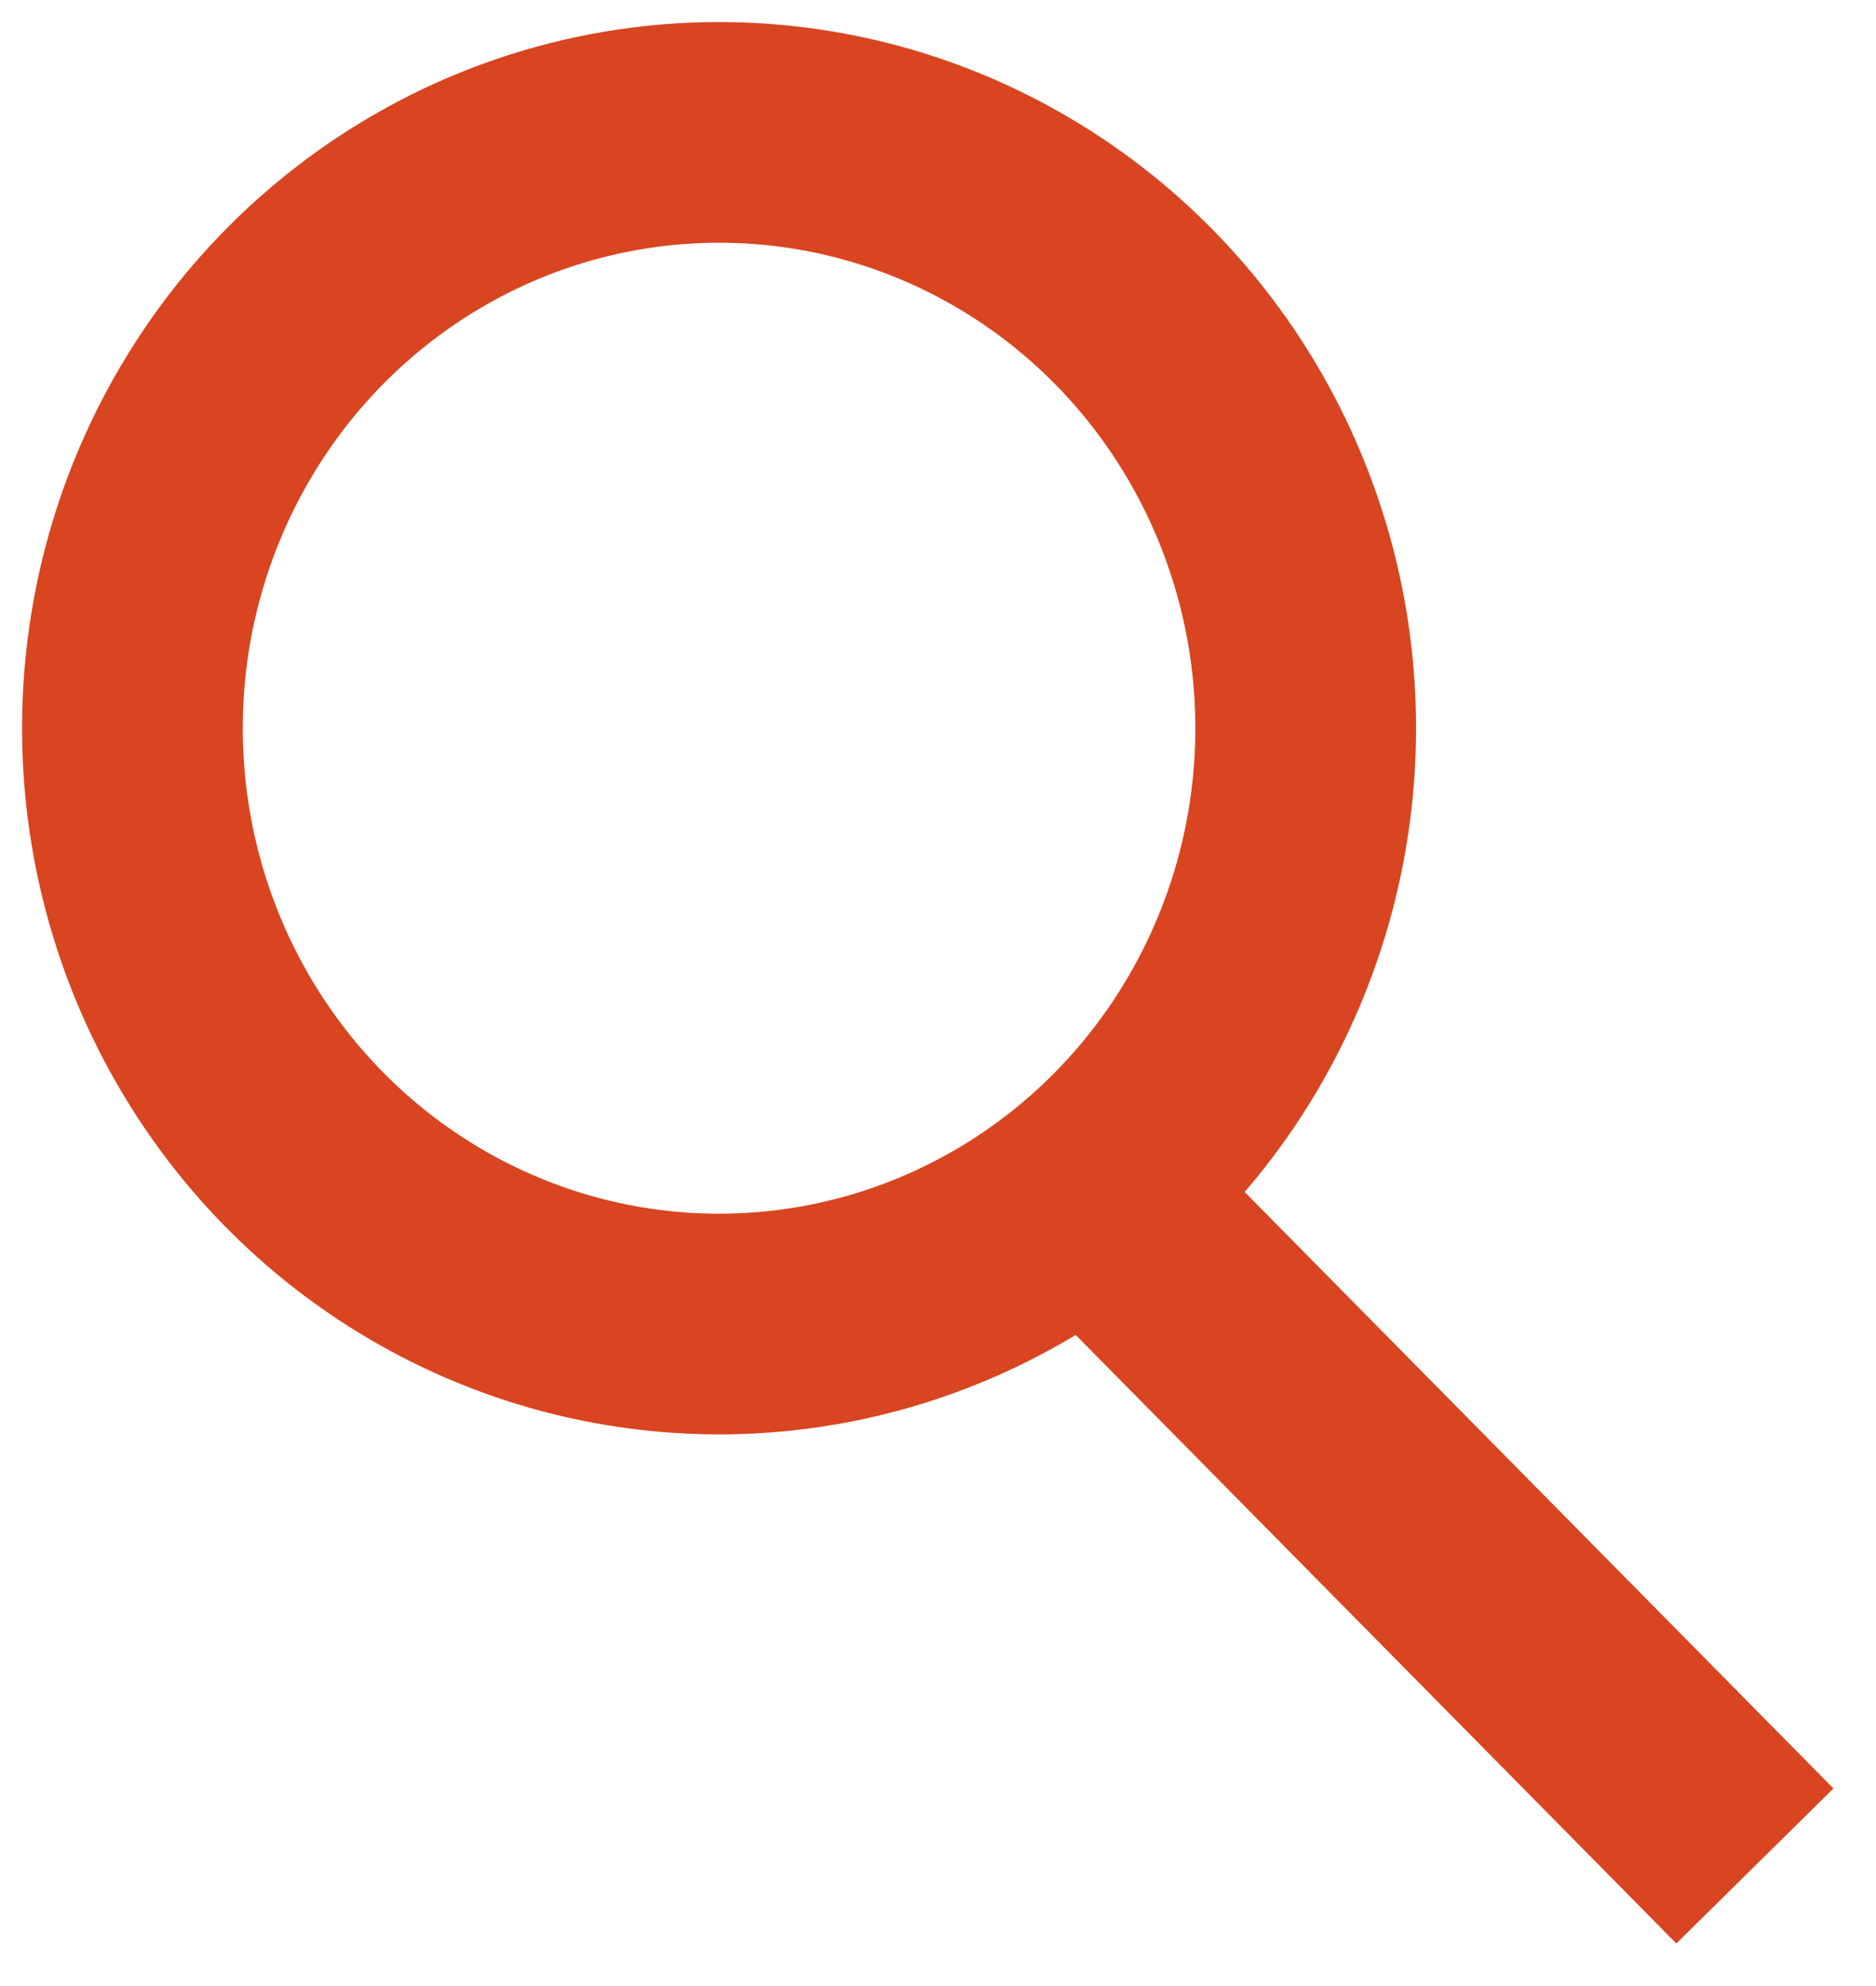
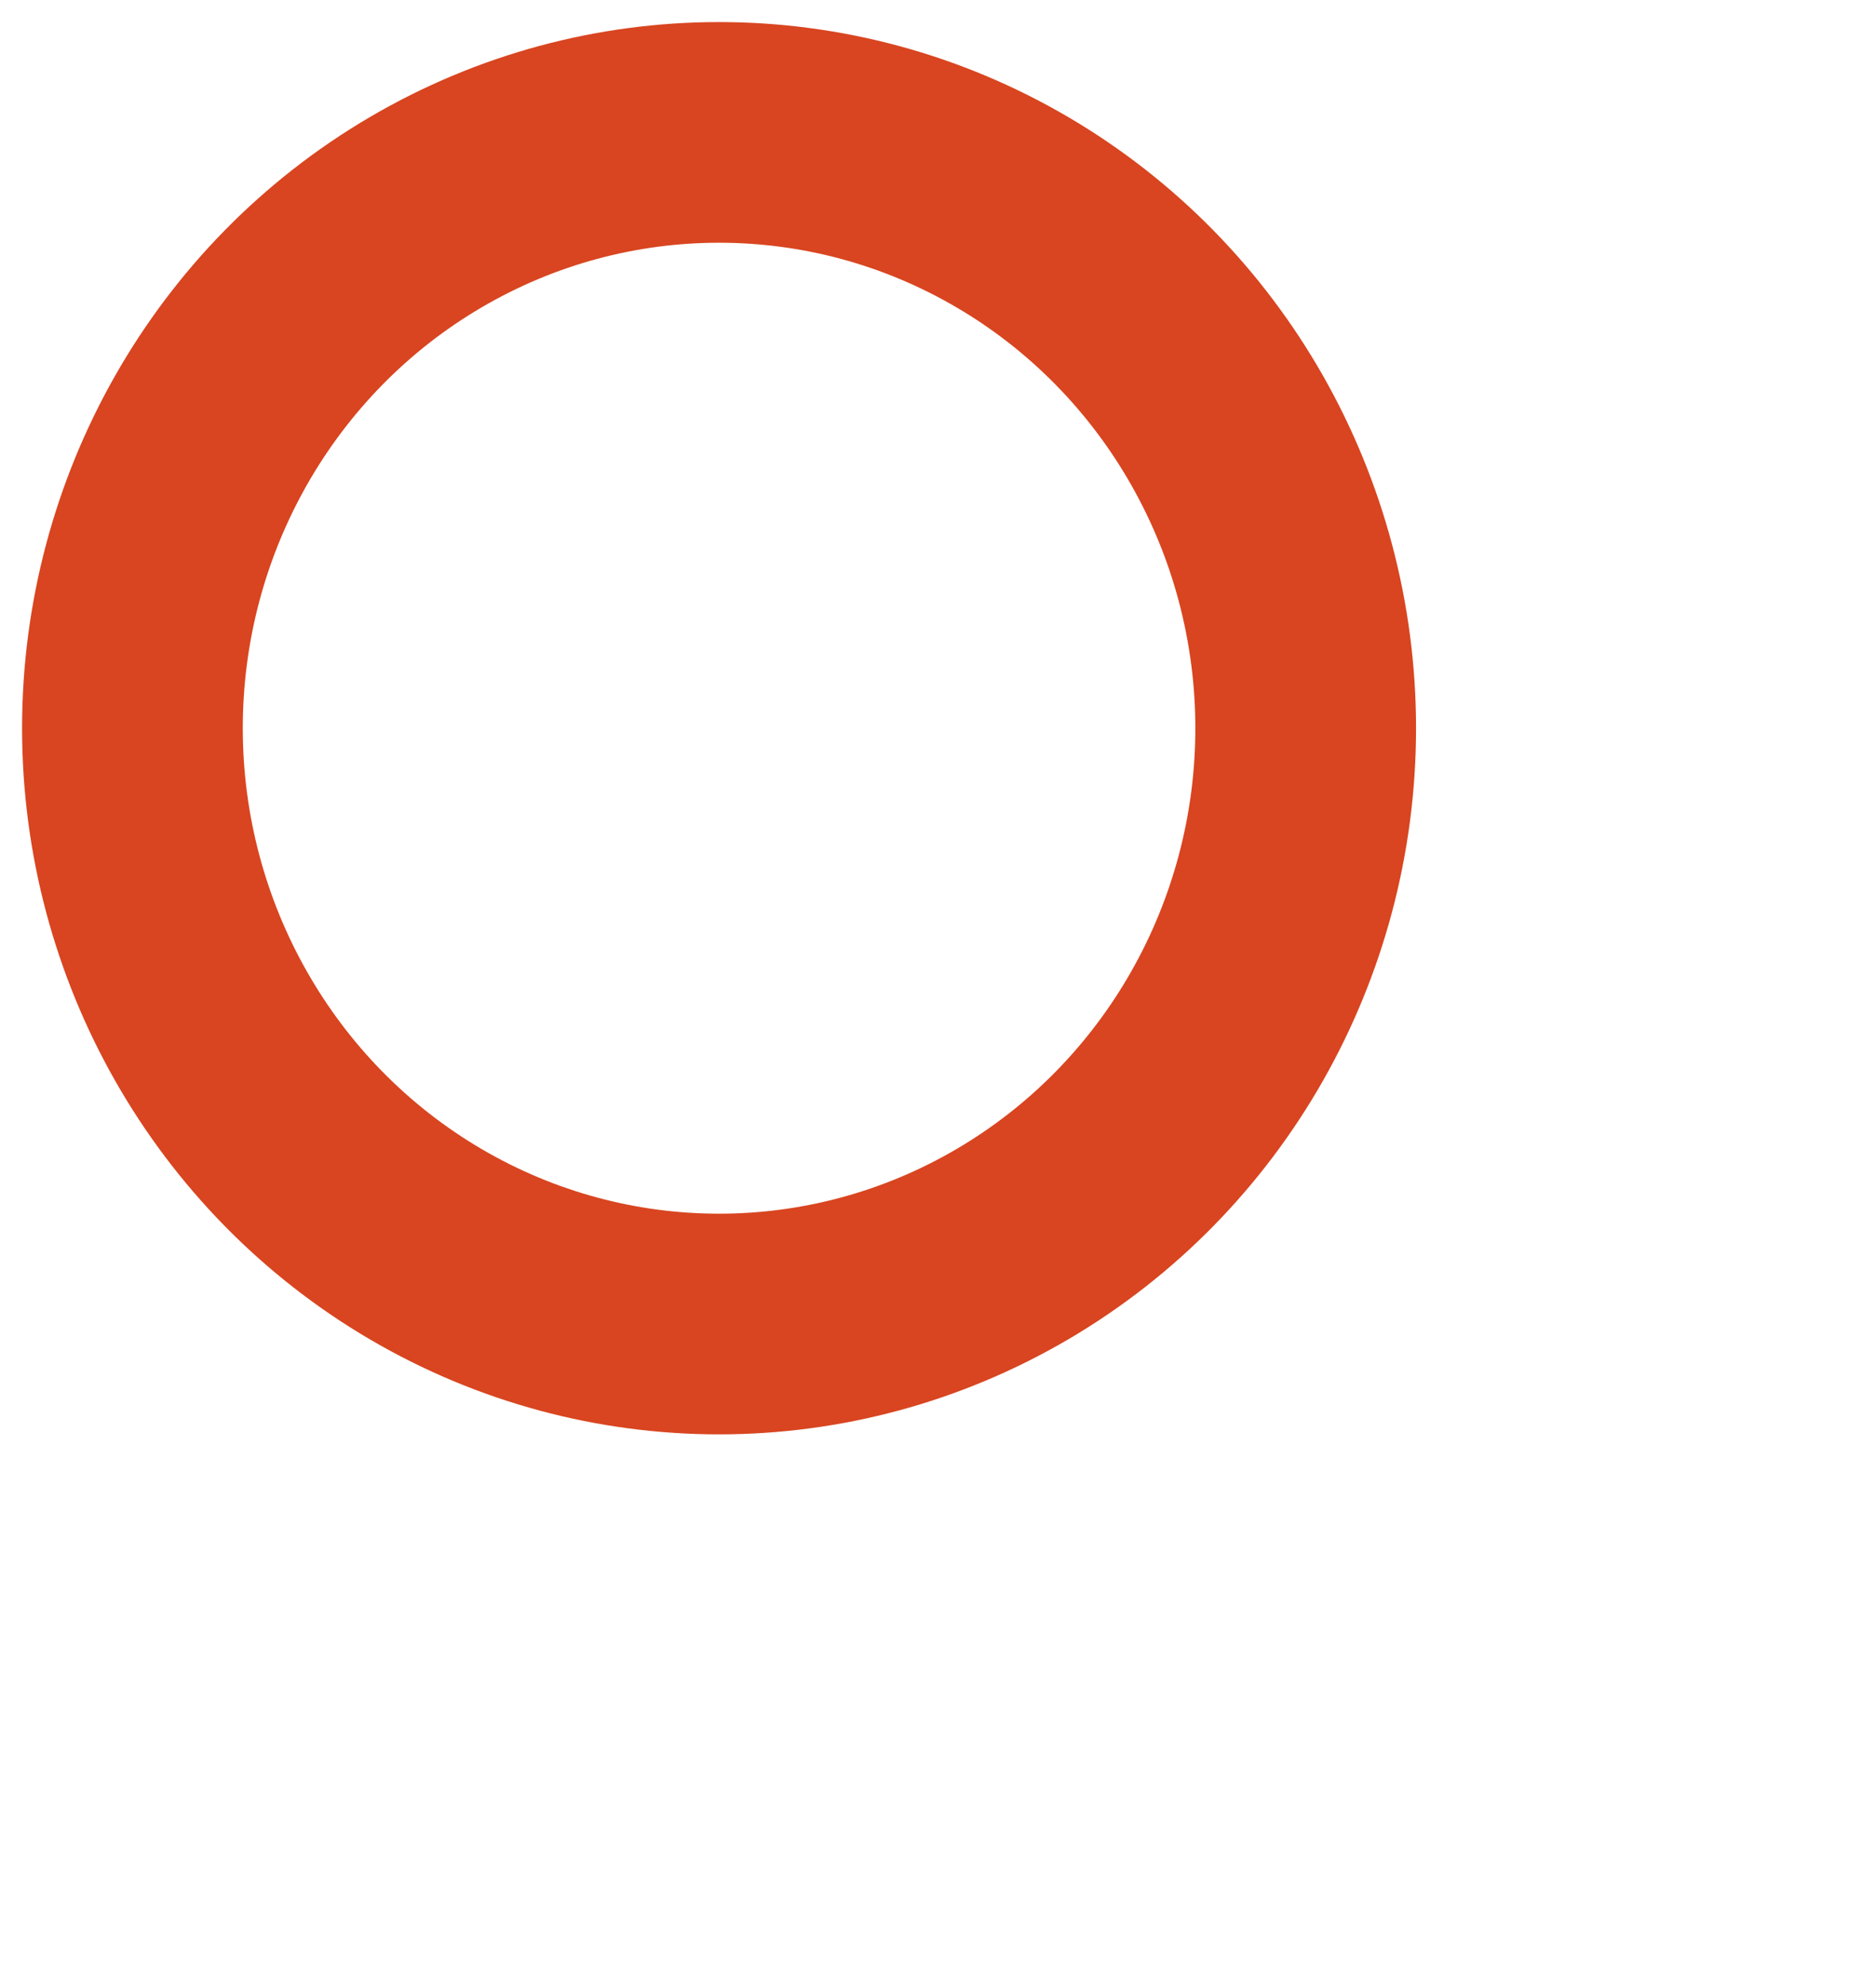
<svg xmlns="http://www.w3.org/2000/svg" width="17" height="18" viewBox="0 0 17 18">
  <title>search</title>
  <g transform="translate(.2 .2)" stroke="#D84520" stroke-width="2" fill="none" fill-rule="evenodd">
    <ellipse cx="6.316" cy="6.4" rx="5.316" ry="5.4" />
-     <path d="M10.478 11.418L15 16" stroke-linecap="square" />
  </g>
</svg>